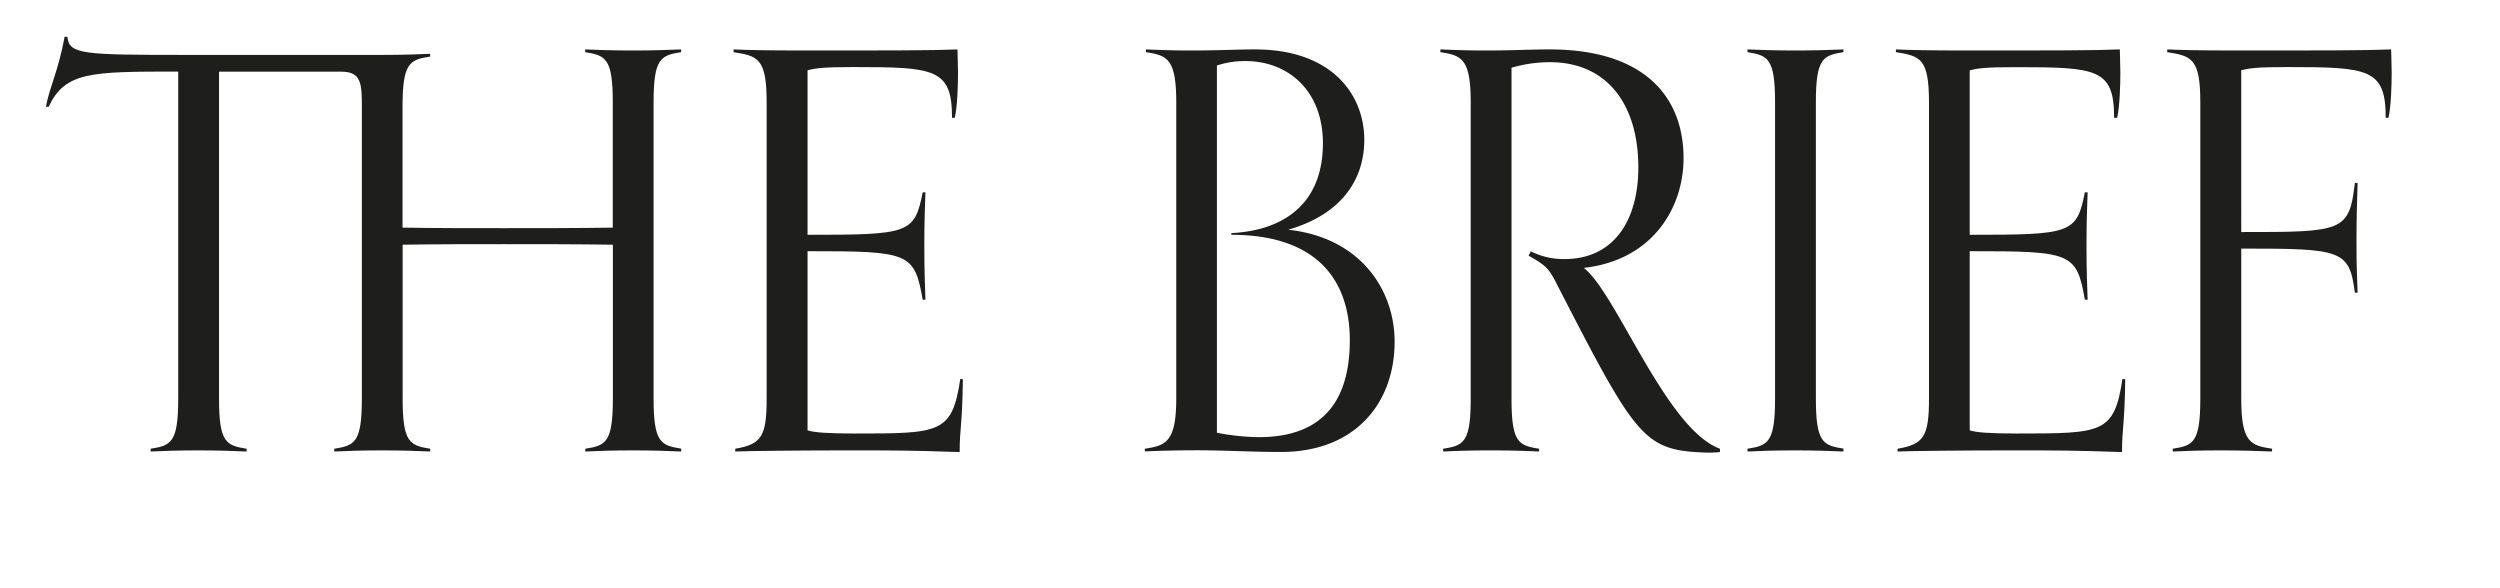
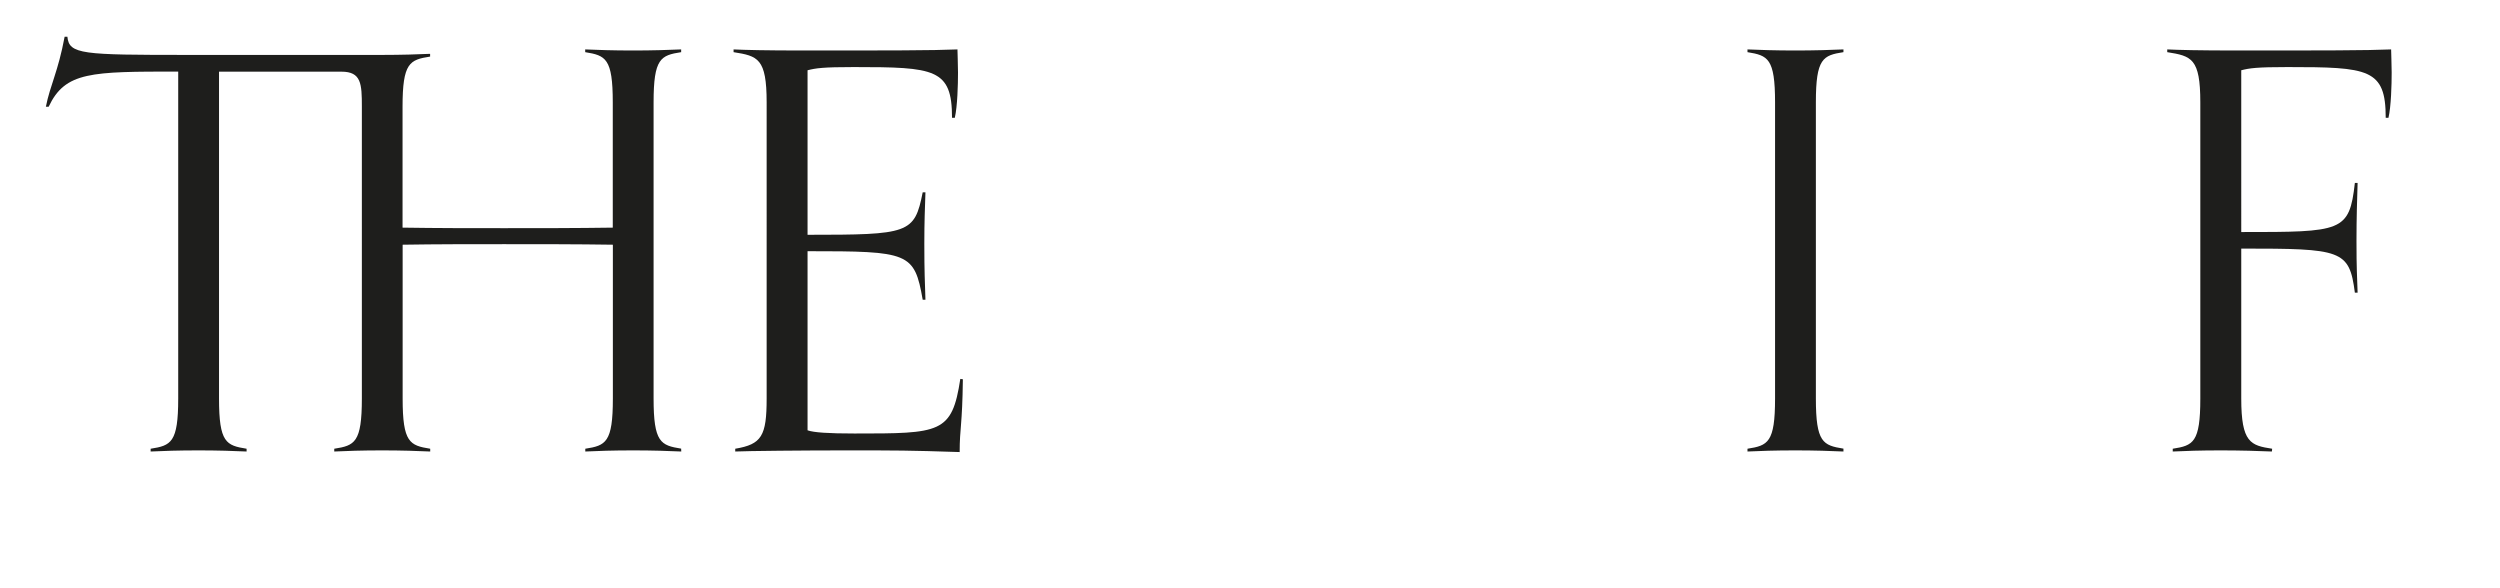
<svg xmlns="http://www.w3.org/2000/svg" id="Layer_1" data-name="Layer 1" viewBox="0 0 781.65 183.83">
  <defs>
    <style>.cls-1{fill:#1e1e1c;}</style>
  </defs>
  <path class="cls-1" d="M213,141.17c-3.62-.18-9.14-.35-15-.35-6.38,0-11.21.17-15,.35v-.87c6.38-1,8.62-1.89,8.62-15.69V76.51c-11.38-.17-22.76-.17-34-.17-10.69,0-21.21,0-31.73.17v48.1c0,13.8,2.24,14.66,8.62,15.69v.87c-3.62-.18-9.13-.35-15-.35-6.37,0-11.2.17-15,.35v-.87c6.38-1,8.63-1.89,8.63-15.69V33.41c0-7.24-.18-11-6.38-11H68.48V124.61c0,13.8,2.24,14.66,8.62,15.69v.87c-3.62-.18-9.14-.35-15-.35-6.38,0-11.2.17-15,.35v-.87c6.38-1,8.62-1.89,8.62-15.69V22.38c-27.24,0-35.34,0-40.51,11h-.87c1.38-6.9,3.8-10.86,5.87-21.9h.86c.52,5.52,4.65,5.69,37.41,5.69h61c5.87,0,11.38-.17,15-.34v.86c-6.38,1-8.62,1.9-8.62,15.69V71.17c10.52.17,21,.17,31.73.17,11.2,0,22.58,0,34-.17V32c0-13.79-2.24-14.65-8.62-15.69v-.86c3.79.17,8.62.34,15,.34,5.86,0,11.38-.17,15-.34v.86c-6.38,1-8.62,1.9-8.62,15.69v92.58c0,13.8,2.24,14.66,8.62,15.69Z" />
  <path class="cls-1" d="M301.05,118.58c-.17,14.48-1,15.17-1,22.76-16-.52-19.49-.52-35.52-.52-13.1,0-31,.17-34.65.35v-.87c8.27-1.38,9.82-4,9.82-15.69V32c0-13.79-2.75-14.48-10.34-15.69v-.86c3.45.17,9.65.34,22.07.34,26.38,0,40.17,0,47.93-.34,0,1.21.17,4.48.17,7.24,0,3.79-.17,10.52-1,14.14h-.87c0-15.35-5.34-15.86-30.69-15.86-9.65,0-11.89.34-14.48,1V73.41c31.73,0,33.45-.35,36-13.28h.86c-.17,5.35-.35,9-.35,16,0,9.14.18,11.72.35,17.58h-.86c-2.59-14.82-4.31-15.17-36-15.17v56c1.9.69,6.55,1,14.66,1,26.89,0,30.51,0,33.1-17.07Z" />
-   <path class="cls-1" d="M357.94,140.3c6.38-1,9.83-1.89,9.83-15.69V32c0-13.79-2.93-14.65-9.48-15.69v-.86c3.79.17,9.13.34,13.79.34,9.48,0,14.14-.34,20.34-.34,24,0,34.14,14.14,34.14,28.27,0,11.9-6.55,23.11-23.79,28.11,22.41,2.41,33.27,18.62,33.27,35,0,19.13-12.24,34.48-35.51,34.48-9.66,0-17.07-.52-26.38-.52-6.38,0-12.42.17-16.21.35ZM385,72.89c16.55-.86,28.62-9.31,28.62-28.1,0-16.55-11-25.69-24.14-25.69a27.51,27.51,0,0,0-9,1.38V135.3a71.32,71.32,0,0,0,13.1,1.38c17.07,0,28.45-8.27,28.45-30.34,0-18.45-10-32.93-37.07-32.93Z" />
-   <path class="cls-1" d="M537.76,141.34a32.36,32.36,0,0,1-4.31.17c-19.49-.69-21.73-4.14-46.38-52.07-2.59-5.17-3.45-6.38-9.14-9.48l.69-1.38A22.81,22.81,0,0,0,489.14,81c15.69,0,23.1-12.41,23.1-28.62,0-20-10-32.93-27.59-32.93a42.36,42.36,0,0,0-12.06,1.73V124.61c0,13.8,2.24,14.66,8.62,15.69v.87c-3.62-.18-9.14-.35-15-.35-6.38,0-11.21.17-15,.35v-.87c6.38-1,8.62-1.89,8.62-15.69V32c0-13.79-2.93-14.65-9.48-15.69v-.86c3.79.17,9.13.34,13.79.34,9.48,0,13.79-.34,20.34-.34,29.83,0,41.9,15,41.9,34,0,15.52-9.66,31.9-31.21,34.31,10.17,7.76,25.69,50.35,42.59,56.55Z" />
  <path class="cls-1" d="M576.37,141.17c-3.62-.18-9.14-.35-15-.35-6.38,0-11.21.17-15,.35v-.87c6.38-1,8.62-1.89,8.62-15.69V32c0-13.79-2.24-14.65-8.62-15.69v-.86c3.79.17,8.62.34,15,.34,5.86,0,11.38-.17,15-.34v.86c-6.38,1-8.62,1.9-8.62,15.69v92.58c0,13.8,2.24,14.66,8.62,15.69Z" />
-   <path class="cls-1" d="M664.47,118.58c-.17,14.48-1,15.17-1,22.76-16-.52-19.49-.52-35.52-.52-13.1,0-31,.17-34.66.35v-.87c8.28-1.38,9.83-4,9.83-15.69V32c0-13.79-2.76-14.48-10.34-15.69v-.86c3.45.17,9.65.34,22.07.34,26.37,0,40.17,0,47.93-.34,0,1.21.17,4.48.17,7.24,0,3.79-.17,10.52-1,14.14H661C661,21.51,655.68,21,630.33,21c-9.65,0-11.89.34-14.48,1V73.41c31.72,0,33.45-.35,36-13.28h.87c-.18,5.35-.35,9-.35,16,0,9.14.17,11.72.35,17.58h-.87c-2.58-14.82-4.31-15.17-36-15.17v56c1.9.69,6.55,1,14.66,1,26.89,0,30.51,0,33.1-17.07Z" />
  <path class="cls-1" d="M710.33,141.17c-3.62-.18-10.18-.35-16-.35-6.38,0-11.2.17-15,.35v-.87c6.38-1,8.62-1.89,8.62-15.69V32c0-13.79-2.76-14.48-10.34-15.69v-.86c3.45.17,9.65.34,22.07.34,26.38,0,40.17,0,47.93-.34,0,1.21.17,4.48.17,7.24,0,3.79-.17,10.52-1,14.14h-.86c0-15.35-5.34-15.86-30.69-15.86-9.65,0-11.89.34-14.48,1V72.55c31.55,0,33.79,0,35.52-15.35h.86c-.17,5.35-.35,11-.35,18.11,0,9.13.18,10.34.35,16.2h-.86c-1.73-13.45-4.14-13.79-35.52-13.79v46.89c0,13.8,2.93,14.66,9.66,15.69Z" />
</svg>